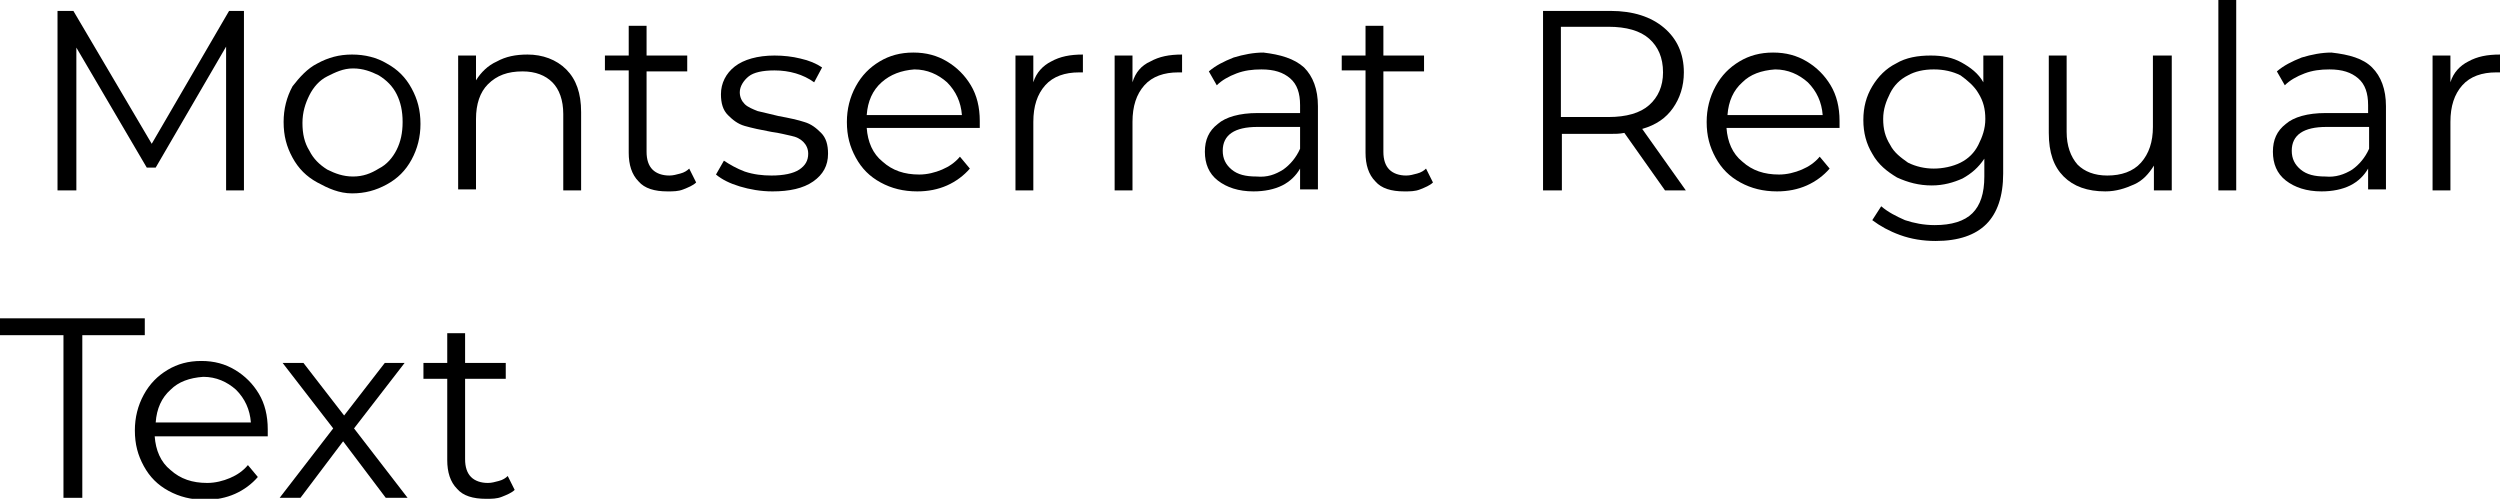
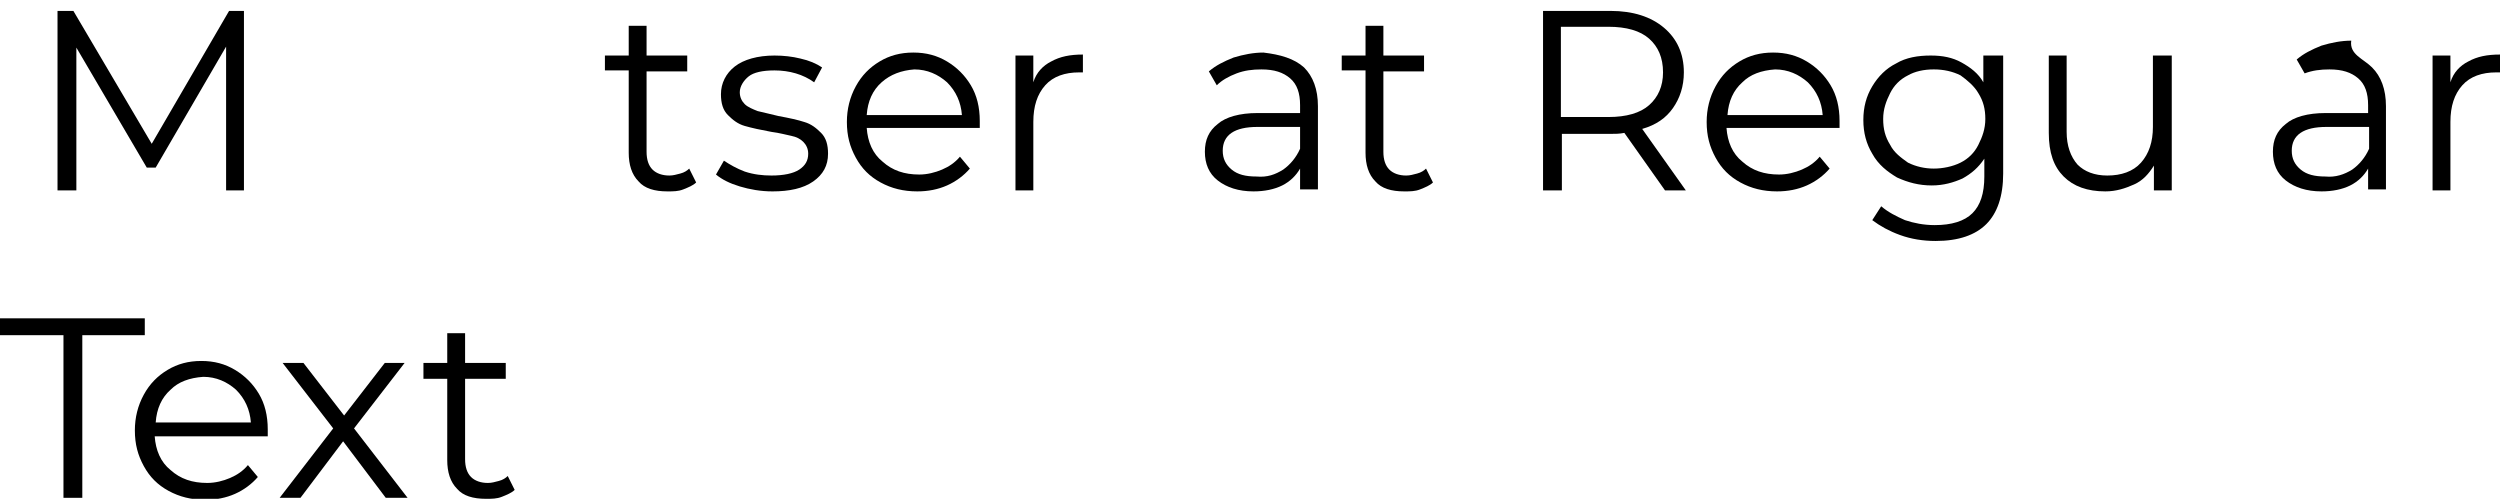
<svg xmlns="http://www.w3.org/2000/svg" id="Слой_1" x="0px" y="0px" viewBox="0 0 252.1 50.3" xml:space="preserve">
  <g>
    <path d="M24.6,1.1v18.1h-1.8V4.7l-7.1,12.2h-0.9L7.7,4.8v14.4H5.8V1.1h1.6l7.9,13.4l7.8-13.4H24.6z" />
-     <path d="M32,18.4c-1.1-0.6-1.9-1.4-2.5-2.5s-0.9-2.2-0.9-3.6c0-1.3,0.3-2.5,0.9-3.6C30.2,7.8,31,6.9,32,6.4 c1.1-0.6,2.2-0.9,3.5-0.9s2.5,0.3,3.5,0.9c1.1,0.6,1.9,1.4,2.5,2.5c0.6,1.1,0.9,2.2,0.9,3.6c0,1.3-0.3,2.5-0.9,3.6 c-0.6,1.1-1.4,1.9-2.5,2.5c-1.1,0.6-2.2,0.9-3.5,0.9S33.1,19,32,18.4z M38.2,17c0.8-0.4,1.4-1.1,1.8-1.9c0.4-0.8,0.6-1.7,0.6-2.8 s-0.2-2-0.6-2.8s-1-1.4-1.8-1.9c-0.8-0.4-1.6-0.7-2.6-0.7S33.8,7.3,33,7.7c-0.8,0.4-1.4,1.1-1.8,1.9c-0.4,0.8-0.7,1.7-0.7,2.8 s0.2,2,0.7,2.8c0.4,0.8,1,1.4,1.8,1.9c0.8,0.4,1.6,0.7,2.6,0.7S37.4,17.5,38.2,17z" />
-     <path d="M57.1,7c1,1,1.5,2.4,1.5,4.3v7.9h-1.8v-7.7c0-1.4-0.4-2.5-1.1-3.2c-0.7-0.7-1.7-1.1-3-1.1c-1.5,0-2.6,0.4-3.5,1.3 C48.4,9.3,48,10.5,48,12v7.1h-1.8V5.6h1.8v2.5c0.5-0.8,1.2-1.5,2.1-1.9c0.9-0.5,1.9-0.7,3.1-0.7C54.7,5.5,56.1,6,57.1,7z" />
    <path d="M70.2,18.4c-0.3,0.3-0.8,0.5-1.3,0.7c-0.5,0.2-1,0.2-1.6,0.2c-1.3,0-2.3-0.3-2.9-1c-0.7-0.7-1-1.7-1-2.9V7.1h-2.4V5.6h2.4 v-3h1.8v3h4.1v1.6h-4.1v8.1c0,0.8,0.2,1.4,0.6,1.8c0.4,0.4,1,0.6,1.7,0.6c0.4,0,0.7-0.1,1.1-0.2c0.4-0.1,0.7-0.3,0.9-0.5L70.2,18.4 z" />
    <path d="M74.6,18.8c-1-0.3-1.8-0.7-2.4-1.2l0.8-1.4c0.6,0.4,1.3,0.8,2.1,1.1c0.9,0.3,1.8,0.4,2.7,0.4c1.2,0,2.2-0.2,2.8-0.6 c0.6-0.4,0.9-0.9,0.9-1.6c0-0.5-0.2-0.9-0.5-1.2c-0.3-0.3-0.7-0.5-1.2-0.6c-0.5-0.1-1.2-0.3-2-0.4c-1.1-0.2-2-0.4-2.7-0.6 c-0.7-0.2-1.2-0.6-1.7-1.1c-0.5-0.5-0.7-1.2-0.7-2.1c0-1.1,0.5-2.1,1.4-2.8c0.9-0.7,2.3-1.1,4-1.1c0.9,0,1.8,0.1,2.6,0.3 c0.9,0.2,1.6,0.5,2.2,0.9l-0.8,1.5c-1.1-0.8-2.5-1.2-4-1.2c-1.2,0-2.1,0.2-2.6,0.6s-0.9,1-0.9,1.6c0,0.5,0.2,0.9,0.5,1.2 s0.8,0.5,1.3,0.7c0.5,0.1,1.2,0.3,2.1,0.5c1.1,0.2,2,0.4,2.6,0.6c0.7,0.2,1.2,0.6,1.7,1.1s0.7,1.2,0.7,2.1c0,1.2-0.5,2.1-1.5,2.8 c-1,0.7-2.4,1-4.1,1C76.7,19.3,75.6,19.1,74.6,18.8z" />
    <path d="M98.8,12.9H87.4c0.1,1.4,0.6,2.6,1.6,3.4c1,0.9,2.2,1.3,3.7,1.3c0.8,0,1.6-0.2,2.3-0.5c0.7-0.3,1.3-0.7,1.8-1.3l1,1.2 c-0.6,0.7-1.4,1.3-2.3,1.7c-0.9,0.4-1.9,0.6-3,0.6c-1.4,0-2.6-0.3-3.7-0.9c-1.1-0.6-1.9-1.4-2.5-2.5s-0.9-2.2-0.9-3.6 c0-1.3,0.3-2.5,0.9-3.6c0.6-1.1,1.4-1.9,2.4-2.5c1-0.6,2.1-0.9,3.4-0.9c1.3,0,2.4,0.3,3.4,0.9c1,0.6,1.8,1.4,2.4,2.4 c0.6,1,0.9,2.2,0.9,3.6L98.8,12.9z M88.9,8.3c-0.9,0.8-1.4,1.9-1.5,3.3h9.6c-0.1-1.3-0.6-2.4-1.5-3.3c-0.9-0.8-2-1.3-3.3-1.3 C90.9,7.1,89.8,7.5,88.9,8.3z" />
    <path d="M106,6.2c0.9-0.5,1.9-0.7,3.2-0.7v1.8l-0.4,0c-1.4,0-2.6,0.4-3.4,1.3c-0.8,0.9-1.2,2.1-1.2,3.7v6.9h-1.8V5.6h1.8v2.7 C104.5,7.3,105.2,6.6,106,6.2z" />
-     <path d="M116,6.2c0.9-0.5,1.9-0.7,3.2-0.7v1.8l-0.4,0c-1.4,0-2.6,0.4-3.4,1.3c-0.8,0.9-1.2,2.1-1.2,3.7v6.9h-1.8V5.6h1.8v2.7 C114.5,7.3,115.1,6.6,116,6.2z" />
    <path d="M131.5,6.8c0.9,0.9,1.4,2.2,1.4,3.9v8.4h-1.8v-2.1c-0.4,0.7-1,1.3-1.8,1.7c-0.8,0.4-1.8,0.6-2.9,0.6 c-1.5,0-2.7-0.4-3.6-1.1c-0.9-0.7-1.3-1.7-1.3-2.9c0-1.2,0.4-2.1,1.3-2.8c0.8-0.7,2.2-1.1,4-1.1h4.3v-0.8c0-1.2-0.3-2.1-1-2.7 c-0.7-0.6-1.6-0.9-2.9-0.9c-0.9,0-1.7,0.1-2.5,0.4c-0.8,0.3-1.5,0.7-2,1.2l-0.8-1.4c0.7-0.6,1.5-1,2.5-1.4c1-0.3,2-0.5,3-0.5 C129.1,5.5,130.5,5.9,131.5,6.8z M129.4,17.1c0.7-0.5,1.3-1.2,1.7-2.1v-2.2h-4.3c-2.3,0-3.5,0.8-3.5,2.4c0,0.8,0.3,1.4,0.9,1.9 c0.6,0.5,1.4,0.7,2.5,0.7C127.8,17.9,128.6,17.6,129.4,17.1z" />
    <path d="M144.5,18.4c-0.3,0.3-0.8,0.5-1.3,0.7c-0.5,0.2-1,0.2-1.6,0.2c-1.3,0-2.3-0.3-2.9-1c-0.7-0.7-1-1.7-1-2.9V7.1h-2.4V5.6h2.4 v-3h1.8v3h4.1v1.6h-4.1v8.1c0,0.8,0.2,1.4,0.6,1.8c0.4,0.4,1,0.6,1.7,0.6c0.4,0,0.7-0.1,1.1-0.2c0.4-0.1,0.7-0.3,0.9-0.5 L144.5,18.4z" />
    <path d="M167.9,19.2l-4.1-5.8c-0.5,0.1-0.9,0.1-1.4,0.1h-4.9v5.7h-1.9V1.1h6.8c2.3,0,4.1,0.6,5.4,1.7c1.3,1.1,2,2.6,2,4.5 c0,1.4-0.4,2.6-1.1,3.6c-0.7,1-1.7,1.7-3.1,2.1l4.4,6.2H167.9z M166.3,10.6c0.9-0.8,1.4-1.9,1.4-3.3c0-1.5-0.5-2.6-1.4-3.4 c-0.9-0.8-2.3-1.2-4.1-1.2h-4.8v9.1h4.8C164,11.8,165.4,11.4,166.3,10.6z" />
    <path d="M185.5,12.9h-11.4c0.1,1.4,0.6,2.6,1.6,3.4c1,0.9,2.2,1.3,3.7,1.3c0.8,0,1.6-0.2,2.3-0.5c0.7-0.3,1.3-0.7,1.8-1.3l1,1.2 c-0.6,0.7-1.4,1.3-2.3,1.7c-0.9,0.4-1.9,0.6-3,0.6c-1.4,0-2.6-0.3-3.7-0.9c-1.1-0.6-1.9-1.4-2.5-2.5s-0.9-2.2-0.9-3.6 c0-1.3,0.3-2.5,0.9-3.6c0.6-1.1,1.4-1.9,2.4-2.5c1-0.6,2.1-0.9,3.4-0.9c1.3,0,2.4,0.3,3.4,0.9c1,0.6,1.8,1.4,2.4,2.4 c0.6,1,0.9,2.2,0.9,3.6L185.5,12.9z M175.7,8.3c-0.9,0.8-1.4,1.9-1.5,3.3h9.6c-0.1-1.3-0.6-2.4-1.5-3.3c-0.9-0.8-2-1.3-3.3-1.3 C177.6,7.1,176.5,7.5,175.7,8.3z" />
    <path d="M202,5.6v11.9c0,2.3-0.6,4-1.7,5.1s-2.8,1.7-5.1,1.7c-1.3,0-2.5-0.2-3.6-0.6c-1.1-0.4-2-0.9-2.8-1.5l0.9-1.4 c0.7,0.6,1.5,1,2.4,1.4c0.9,0.3,1.9,0.5,3,0.5c1.7,0,3-0.4,3.8-1.2c0.8-0.8,1.2-2,1.2-3.7V16c-0.6,0.9-1.3,1.5-2.2,2 c-0.9,0.4-1.9,0.7-3.1,0.7c-1.3,0-2.4-0.3-3.5-0.8c-1-0.6-1.9-1.3-2.5-2.4c-0.6-1-0.9-2.1-0.9-3.4c0-1.3,0.3-2.4,0.9-3.4 c0.6-1,1.4-1.8,2.4-2.3c1-0.6,2.2-0.8,3.5-0.8c1.2,0,2.2,0.2,3.1,0.7c0.9,0.5,1.7,1.1,2.2,2V5.6H202z M197.7,16.4 c0.8-0.4,1.4-1,1.8-1.8c0.4-0.8,0.7-1.6,0.7-2.6c0-1-0.2-1.8-0.7-2.6c-0.4-0.7-1.1-1.3-1.8-1.8c-0.8-0.4-1.7-0.6-2.7-0.6 c-1,0-1.9,0.2-2.6,0.6c-0.8,0.4-1.4,1-1.8,1.8c-0.4,0.8-0.7,1.6-0.7,2.6c0,1,0.2,1.8,0.7,2.6c0.4,0.8,1.1,1.3,1.8,1.8 c0.8,0.4,1.7,0.6,2.6,0.6S196.9,16.8,197.7,16.4z" />
    <path d="M219,5.6v13.6h-1.8v-2.5c-0.5,0.8-1.1,1.5-2,1.9s-1.8,0.7-2.9,0.7c-1.8,0-3.2-0.5-4.2-1.5c-1-1-1.5-2.4-1.5-4.4V5.6h1.8 v7.7c0,1.4,0.4,2.5,1.1,3.3c0.7,0.7,1.7,1.1,3,1.1c1.4,0,2.6-0.4,3.4-1.3c0.8-0.9,1.2-2.1,1.2-3.6V5.6H219z" />
-     <path d="M223.7,0h1.8v19.2h-1.8V0z" />
-     <path d="M239.2,6.8c0.9,0.9,1.4,2.2,1.4,3.9v8.4h-1.8v-2.1c-0.4,0.7-1,1.3-1.8,1.7c-0.8,0.4-1.8,0.6-2.9,0.6 c-1.5,0-2.7-0.4-3.6-1.1c-0.9-0.7-1.3-1.7-1.3-2.9c0-1.2,0.4-2.1,1.3-2.8c0.8-0.7,2.2-1.1,4-1.1h4.3v-0.8c0-1.2-0.3-2.1-1-2.7 c-0.7-0.6-1.6-0.9-2.9-0.9c-0.9,0-1.7,0.1-2.5,0.4c-0.8,0.3-1.5,0.7-2,1.2l-0.8-1.4c0.7-0.6,1.5-1,2.5-1.4c1-0.3,2-0.5,3-0.5 C236.9,5.5,238.3,5.9,239.2,6.8z M237.2,17.1c0.7-0.5,1.3-1.2,1.7-2.1v-2.2h-4.3c-2.3,0-3.5,0.8-3.5,2.4c0,0.8,0.3,1.4,0.9,1.9 c0.6,0.5,1.4,0.7,2.5,0.7C235.5,17.9,236.4,17.6,237.2,17.1z" />
+     <path d="M239.2,6.8c0.9,0.9,1.4,2.2,1.4,3.9v8.4h-1.8v-2.1c-0.4,0.7-1,1.3-1.8,1.7c-0.8,0.4-1.8,0.6-2.9,0.6 c-1.5,0-2.7-0.4-3.6-1.1c-0.9-0.7-1.3-1.7-1.3-2.9c0-1.2,0.4-2.1,1.3-2.8c0.8-0.7,2.2-1.1,4-1.1h4.3v-0.8c0-1.2-0.3-2.1-1-2.7 c-0.7-0.6-1.6-0.9-2.9-0.9c-0.9,0-1.7,0.1-2.5,0.4l-0.8-1.4c0.7-0.6,1.5-1,2.5-1.4c1-0.3,2-0.5,3-0.5 C236.9,5.5,238.3,5.9,239.2,6.8z M237.2,17.1c0.7-0.5,1.3-1.2,1.7-2.1v-2.2h-4.3c-2.3,0-3.5,0.8-3.5,2.4c0,0.8,0.3,1.4,0.9,1.9 c0.6,0.5,1.4,0.7,2.5,0.7C235.5,17.9,236.4,17.6,237.2,17.1z" />
    <path d="M248.9,6.2c0.9-0.5,1.9-0.7,3.2-0.7v1.8l-0.4,0c-1.4,0-2.6,0.4-3.4,1.3c-0.8,0.9-1.2,2.1-1.2,3.7v6.9h-1.8V5.6h1.8v2.7 C247.4,7.3,248.1,6.6,248.9,6.2z" />
    <path d="M6.4,33.8H0v-1.7h14.6v1.7H8.3v16.4H6.4V33.8z" />
    <path d="M27,44H15.6c0.1,1.4,0.6,2.6,1.6,3.4c1,0.9,2.2,1.3,3.7,1.3c0.8,0,1.6-0.2,2.3-0.5c0.7-0.3,1.3-0.7,1.8-1.3l1,1.2 c-0.6,0.7-1.4,1.3-2.3,1.7c-0.9,0.4-1.9,0.6-3,0.6c-1.4,0-2.6-0.3-3.7-0.9c-1.1-0.6-1.9-1.4-2.5-2.5s-0.9-2.2-0.9-3.6 c0-1.3,0.3-2.5,0.9-3.6c0.6-1.1,1.4-1.9,2.4-2.5c1-0.6,2.1-0.9,3.4-0.9c1.3,0,2.4,0.3,3.4,0.9c1,0.6,1.8,1.4,2.4,2.4 c0.6,1,0.9,2.2,0.9,3.6L27,44z M17.2,39.3c-0.9,0.8-1.4,1.9-1.5,3.3h9.6c-0.1-1.3-0.6-2.4-1.5-3.3c-0.9-0.8-2-1.3-3.3-1.3 C19.1,38.1,18,38.5,17.2,39.3z" />
    <path d="M38.9,50.2l-4.3-5.7l-4.3,5.7h-2.1l5.4-7l-5.1-6.6h2.1l4.1,5.3l4.1-5.3h2l-5.1,6.6l5.4,7H38.9z" />
    <path d="M51.9,49.4c-0.3,0.3-0.8,0.5-1.3,0.7c-0.5,0.2-1,0.2-1.6,0.2c-1.3,0-2.3-0.3-2.9-1c-0.7-0.7-1-1.7-1-2.9v-8.2h-2.4v-1.6 h2.4v-3h1.8v3h4.1v1.6h-4.1v8.1c0,0.8,0.2,1.4,0.6,1.8c0.4,0.4,1,0.6,1.7,0.6c0.4,0,0.7-0.1,1.1-0.2c0.4-0.1,0.7-0.3,0.9-0.5 L51.9,49.4z" />
  </g>
</svg>